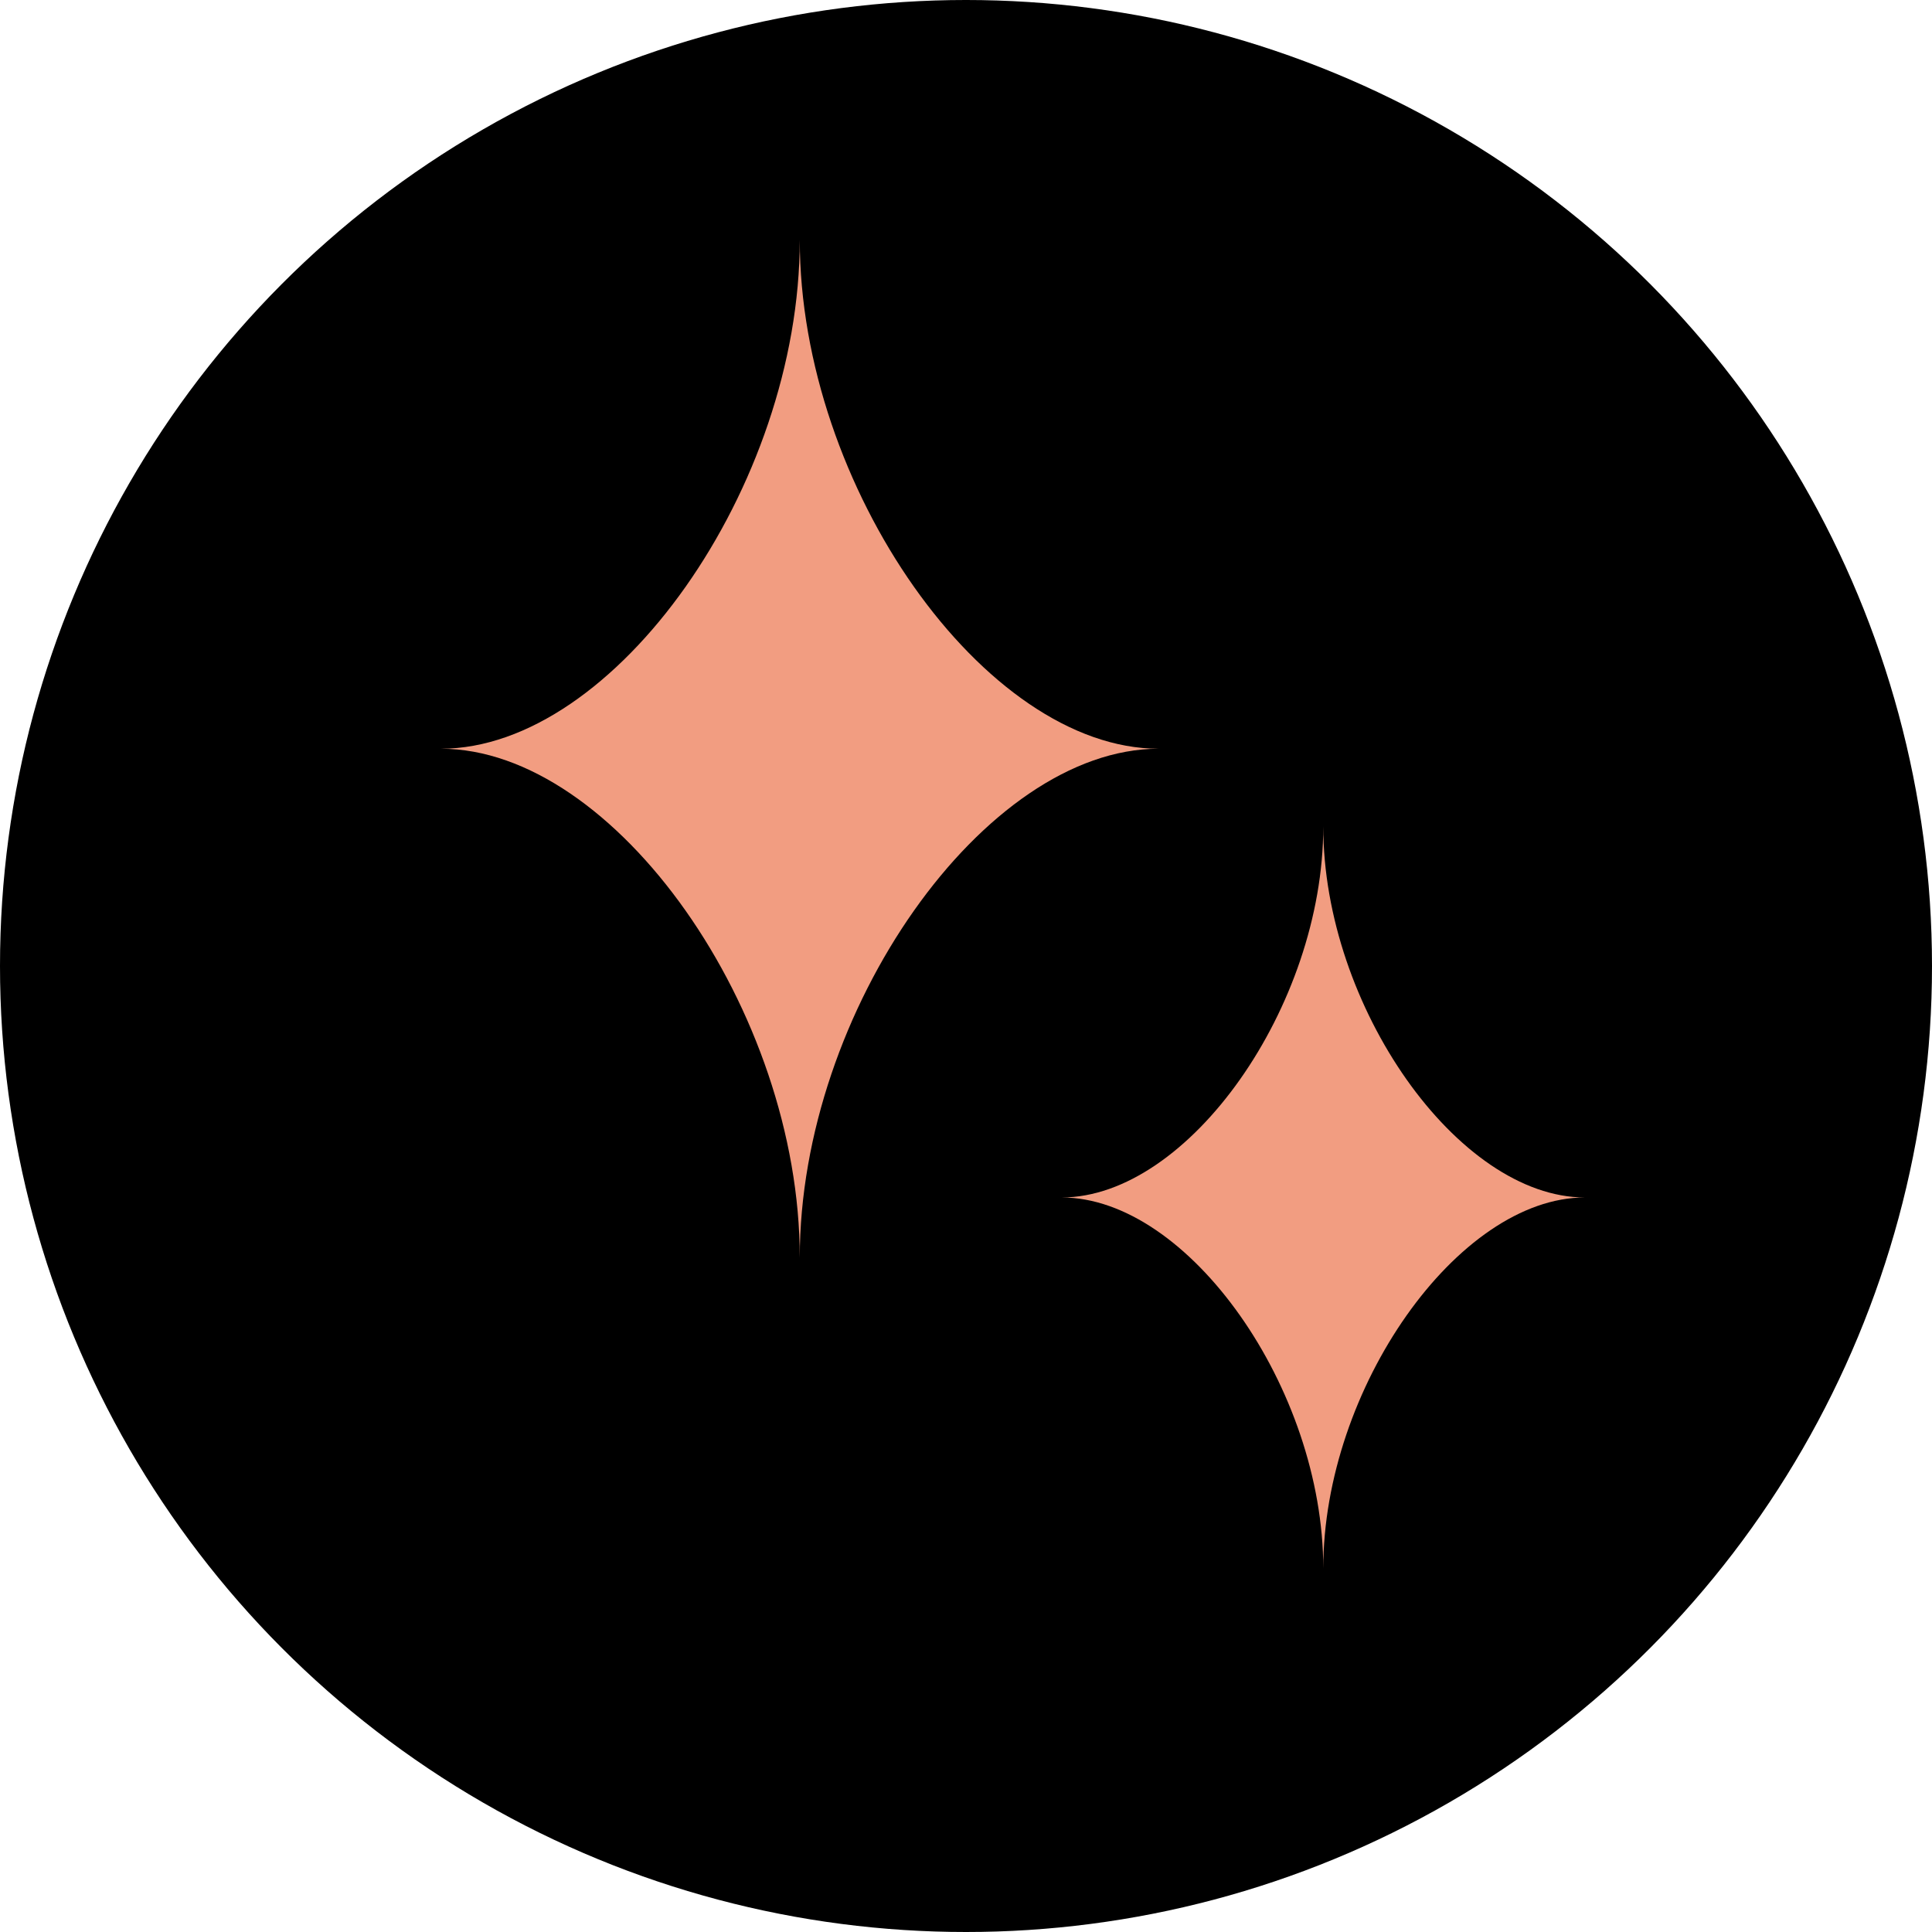
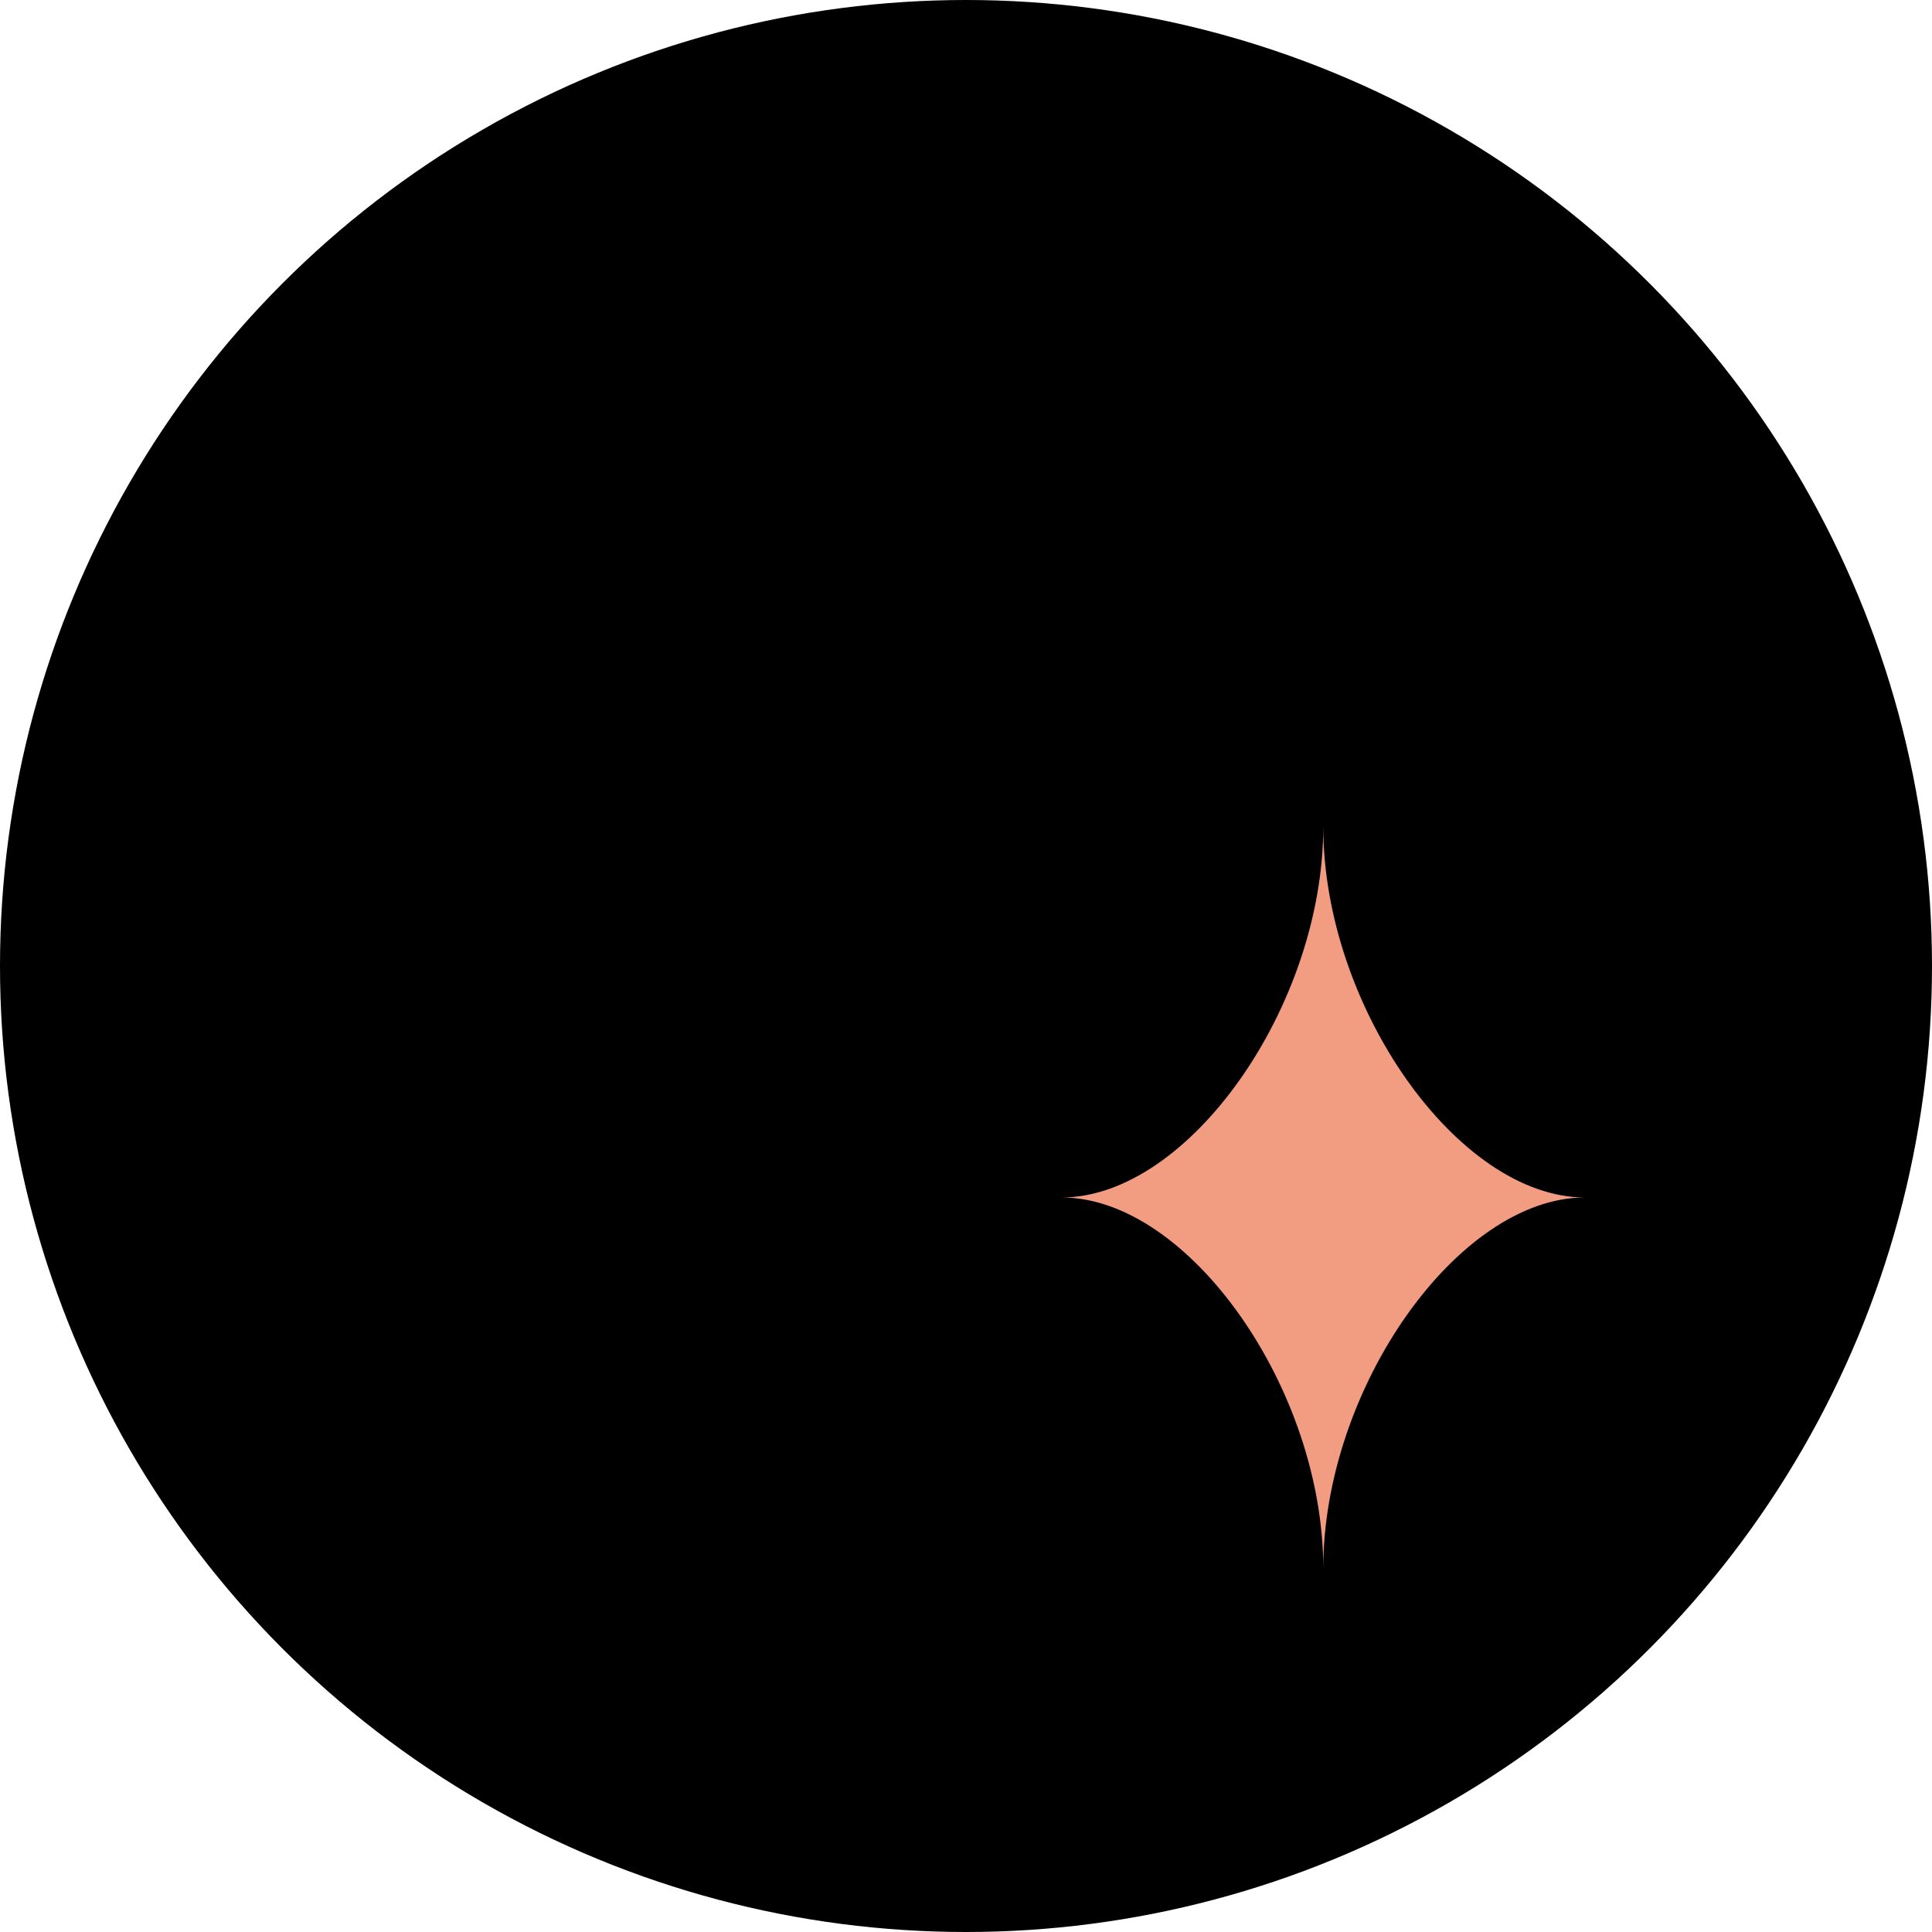
<svg xmlns="http://www.w3.org/2000/svg" width="26" height="26" viewBox="0 0 26 26">
  <defs>
    <style>
      .cls-1 {
        fill: #f29d81;
      }
    </style>
  </defs>
  <g id="レイヤー_2" data-name="レイヤー 2">
    <g id="_19トピックス一覧" data-name="19トピックス一覧">
      <g>
        <circle cx="13" cy="13" r="13" />
-         <path class="cls-1" d="M15.593,10.076c-2.342,0-4.83,3.528-4.83,6.849,0-3.321-2.488-6.849-4.83-6.849,2.342,0,4.83-3.528,4.83-6.848C10.763,6.548,13.251,10.076,15.593,10.076Z" />
        <path class="cls-1" d="M21.329,16.115c-1.707,0-3.521,2.572-3.521,4.993,0-2.421-1.814-4.993-3.521-4.993,1.707,0,3.521-2.572,3.521-4.992C17.808,13.543,19.622,16.115,21.329,16.115Z" />
      </g>
    </g>
  </g>
</svg>